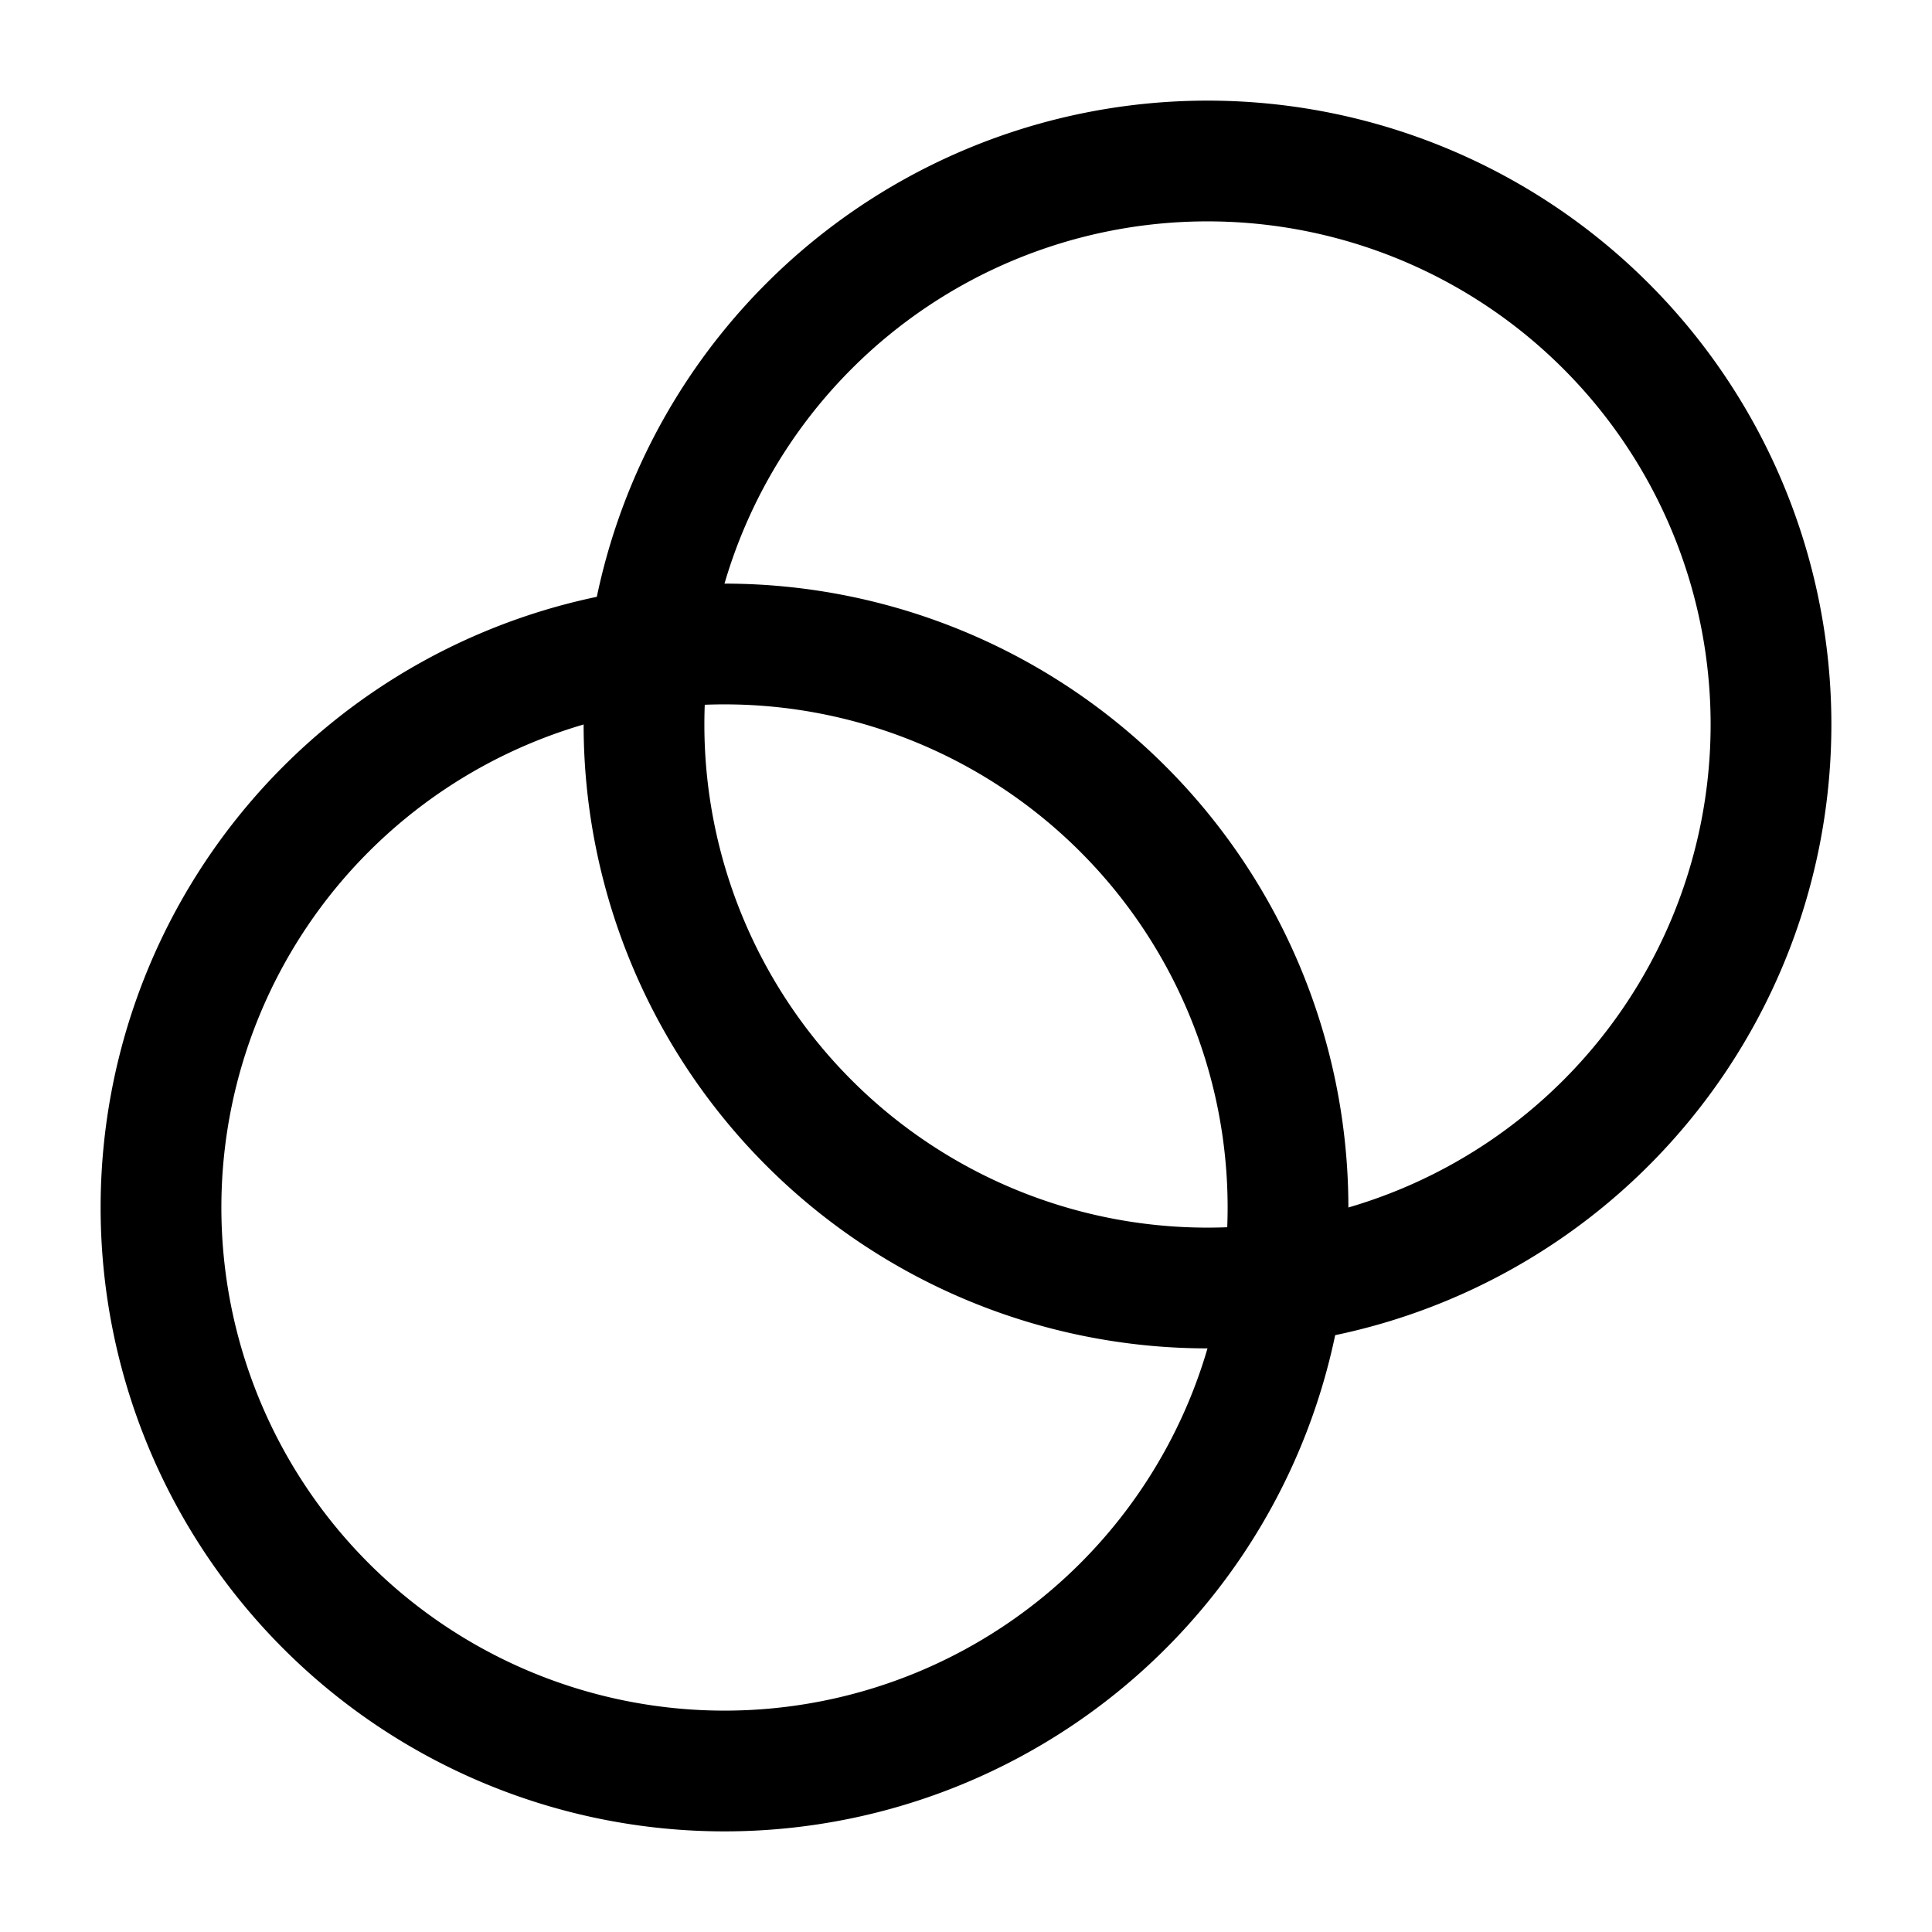
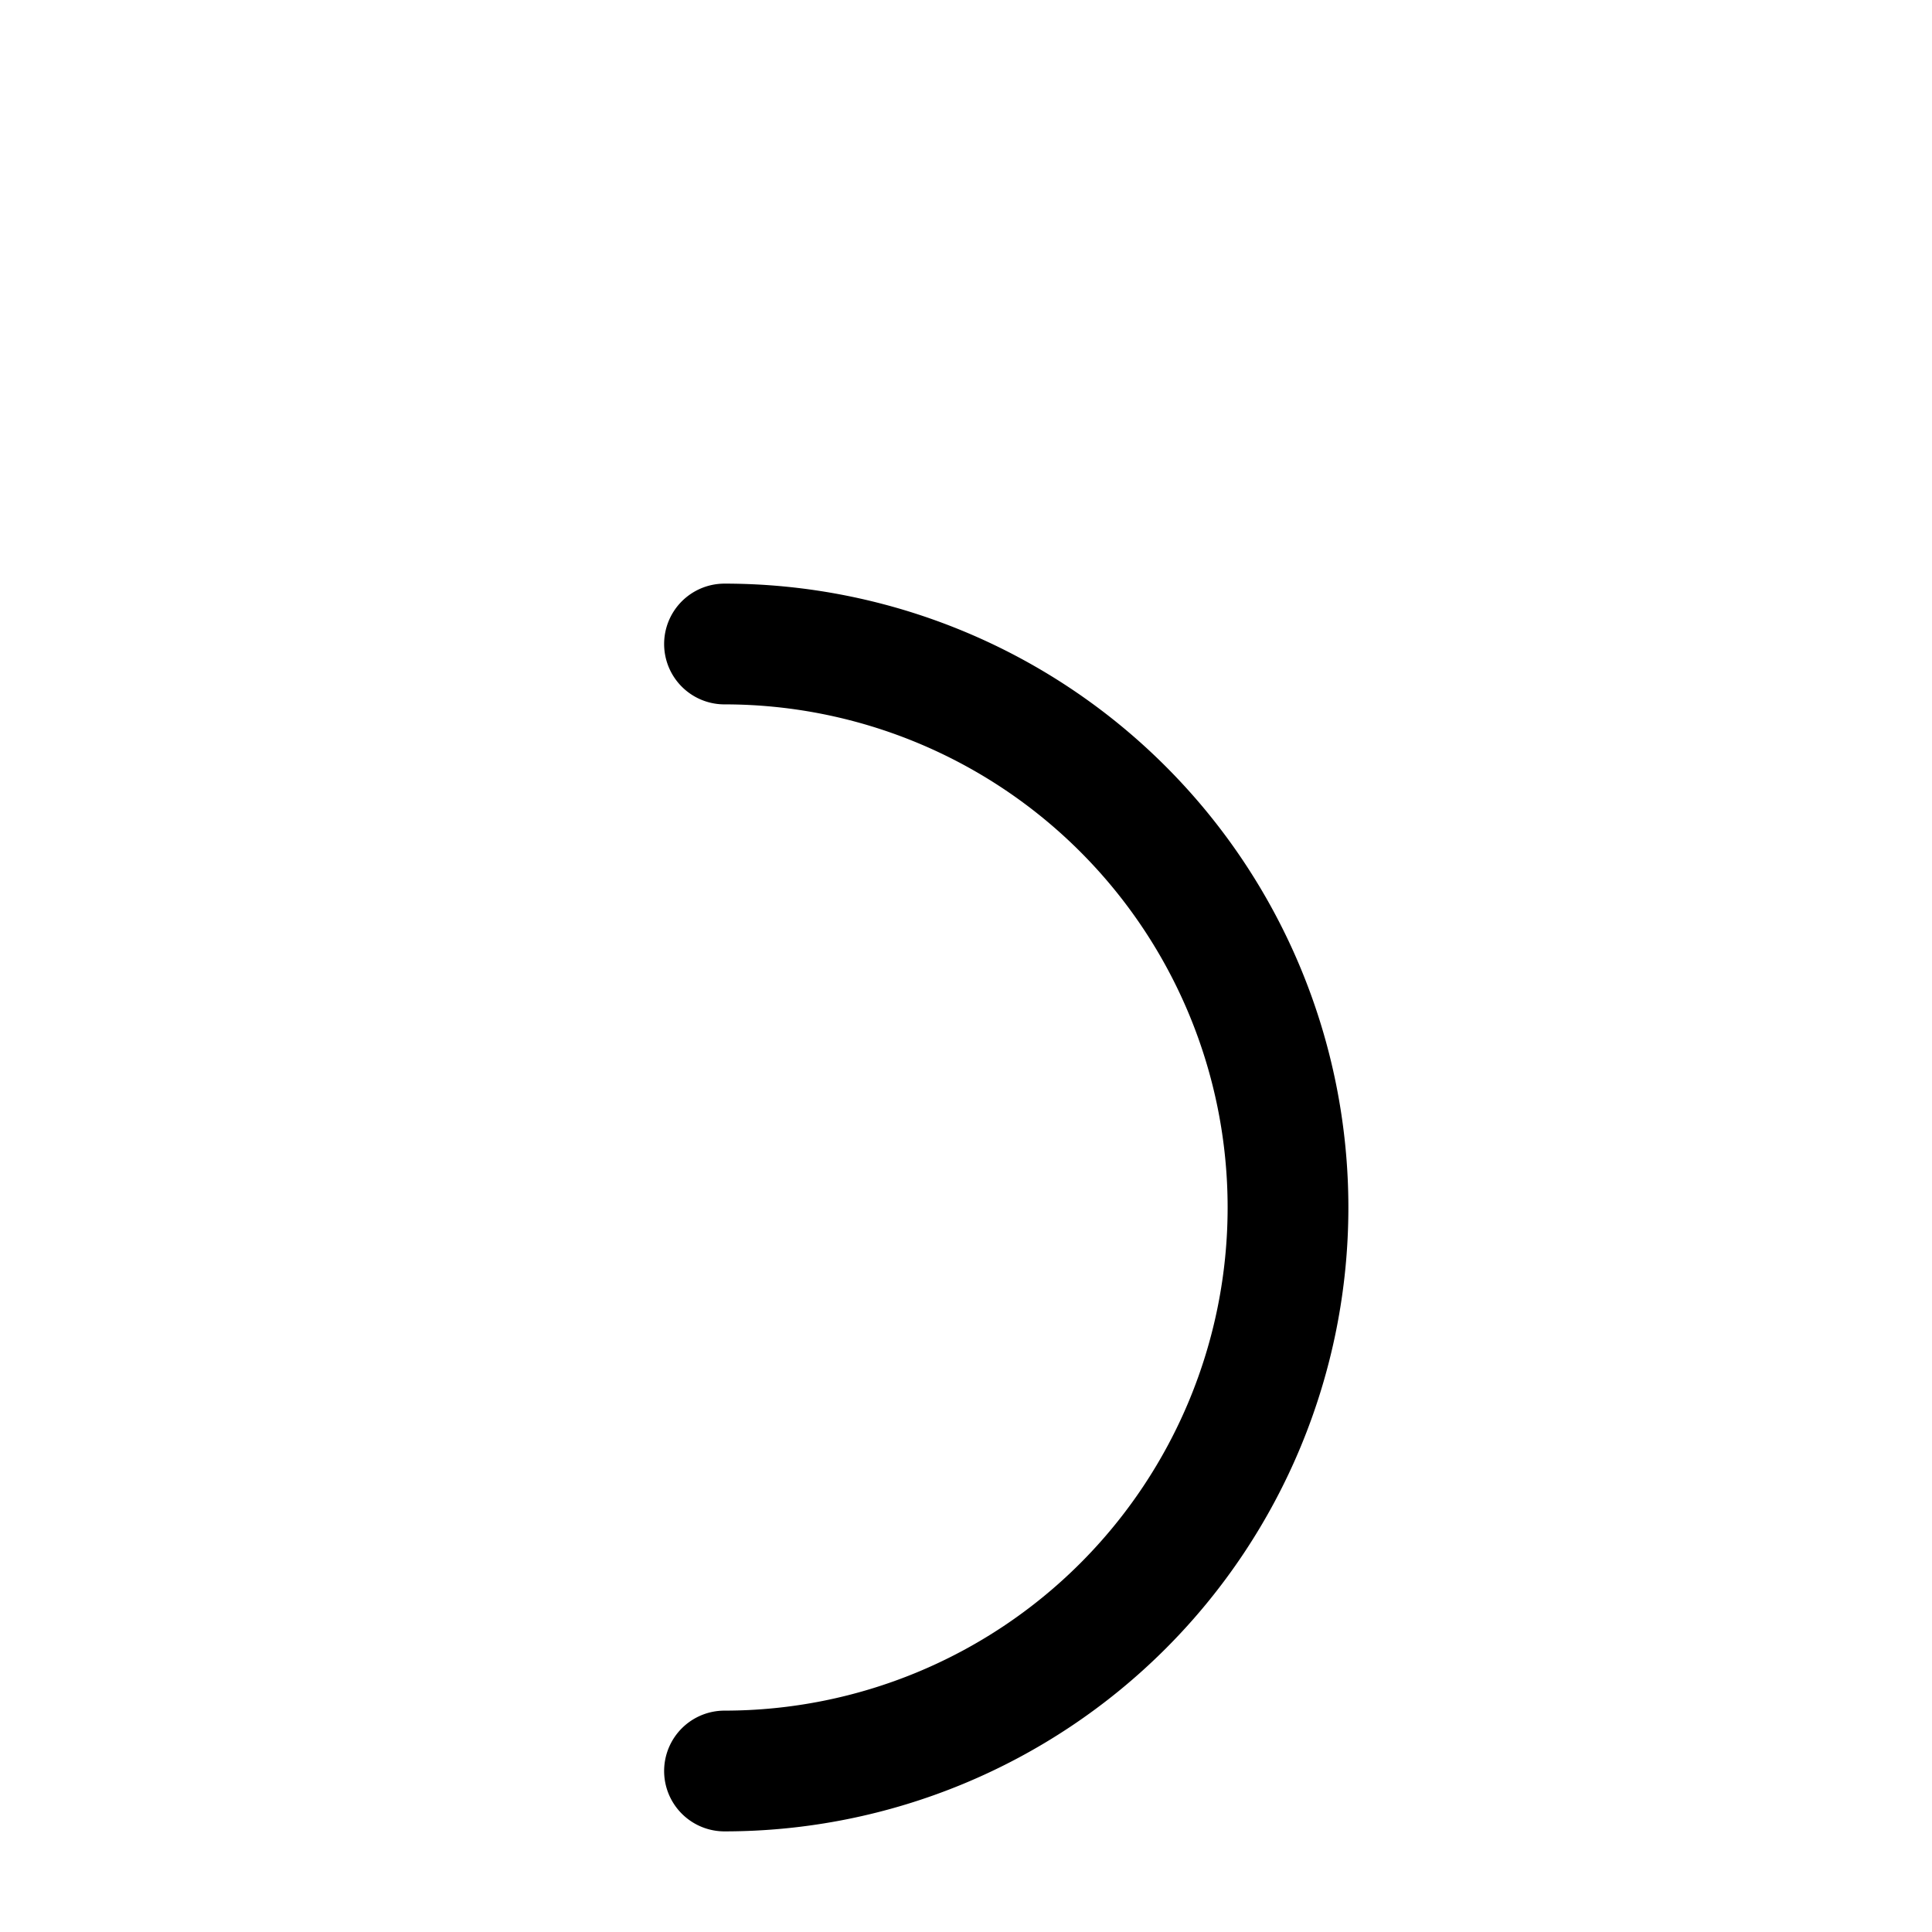
<svg xmlns="http://www.w3.org/2000/svg" width="800" height="800" viewBox="0 0 24 24">
  <g fill="none" stroke="currentColor" stroke-linecap="round" stroke-linejoin="round" stroke-width="1.5">
-     <path d="M9 22A7 7 0 1 0 9 8a7 7 0 0 0 0 14" />
-     <path d="M15 16a7 7 0 1 0 0-14a7 7 0 0 0 0 14" />
+     <path d="M9 22A7 7 0 1 0 9 8" />
  </g>
</svg>